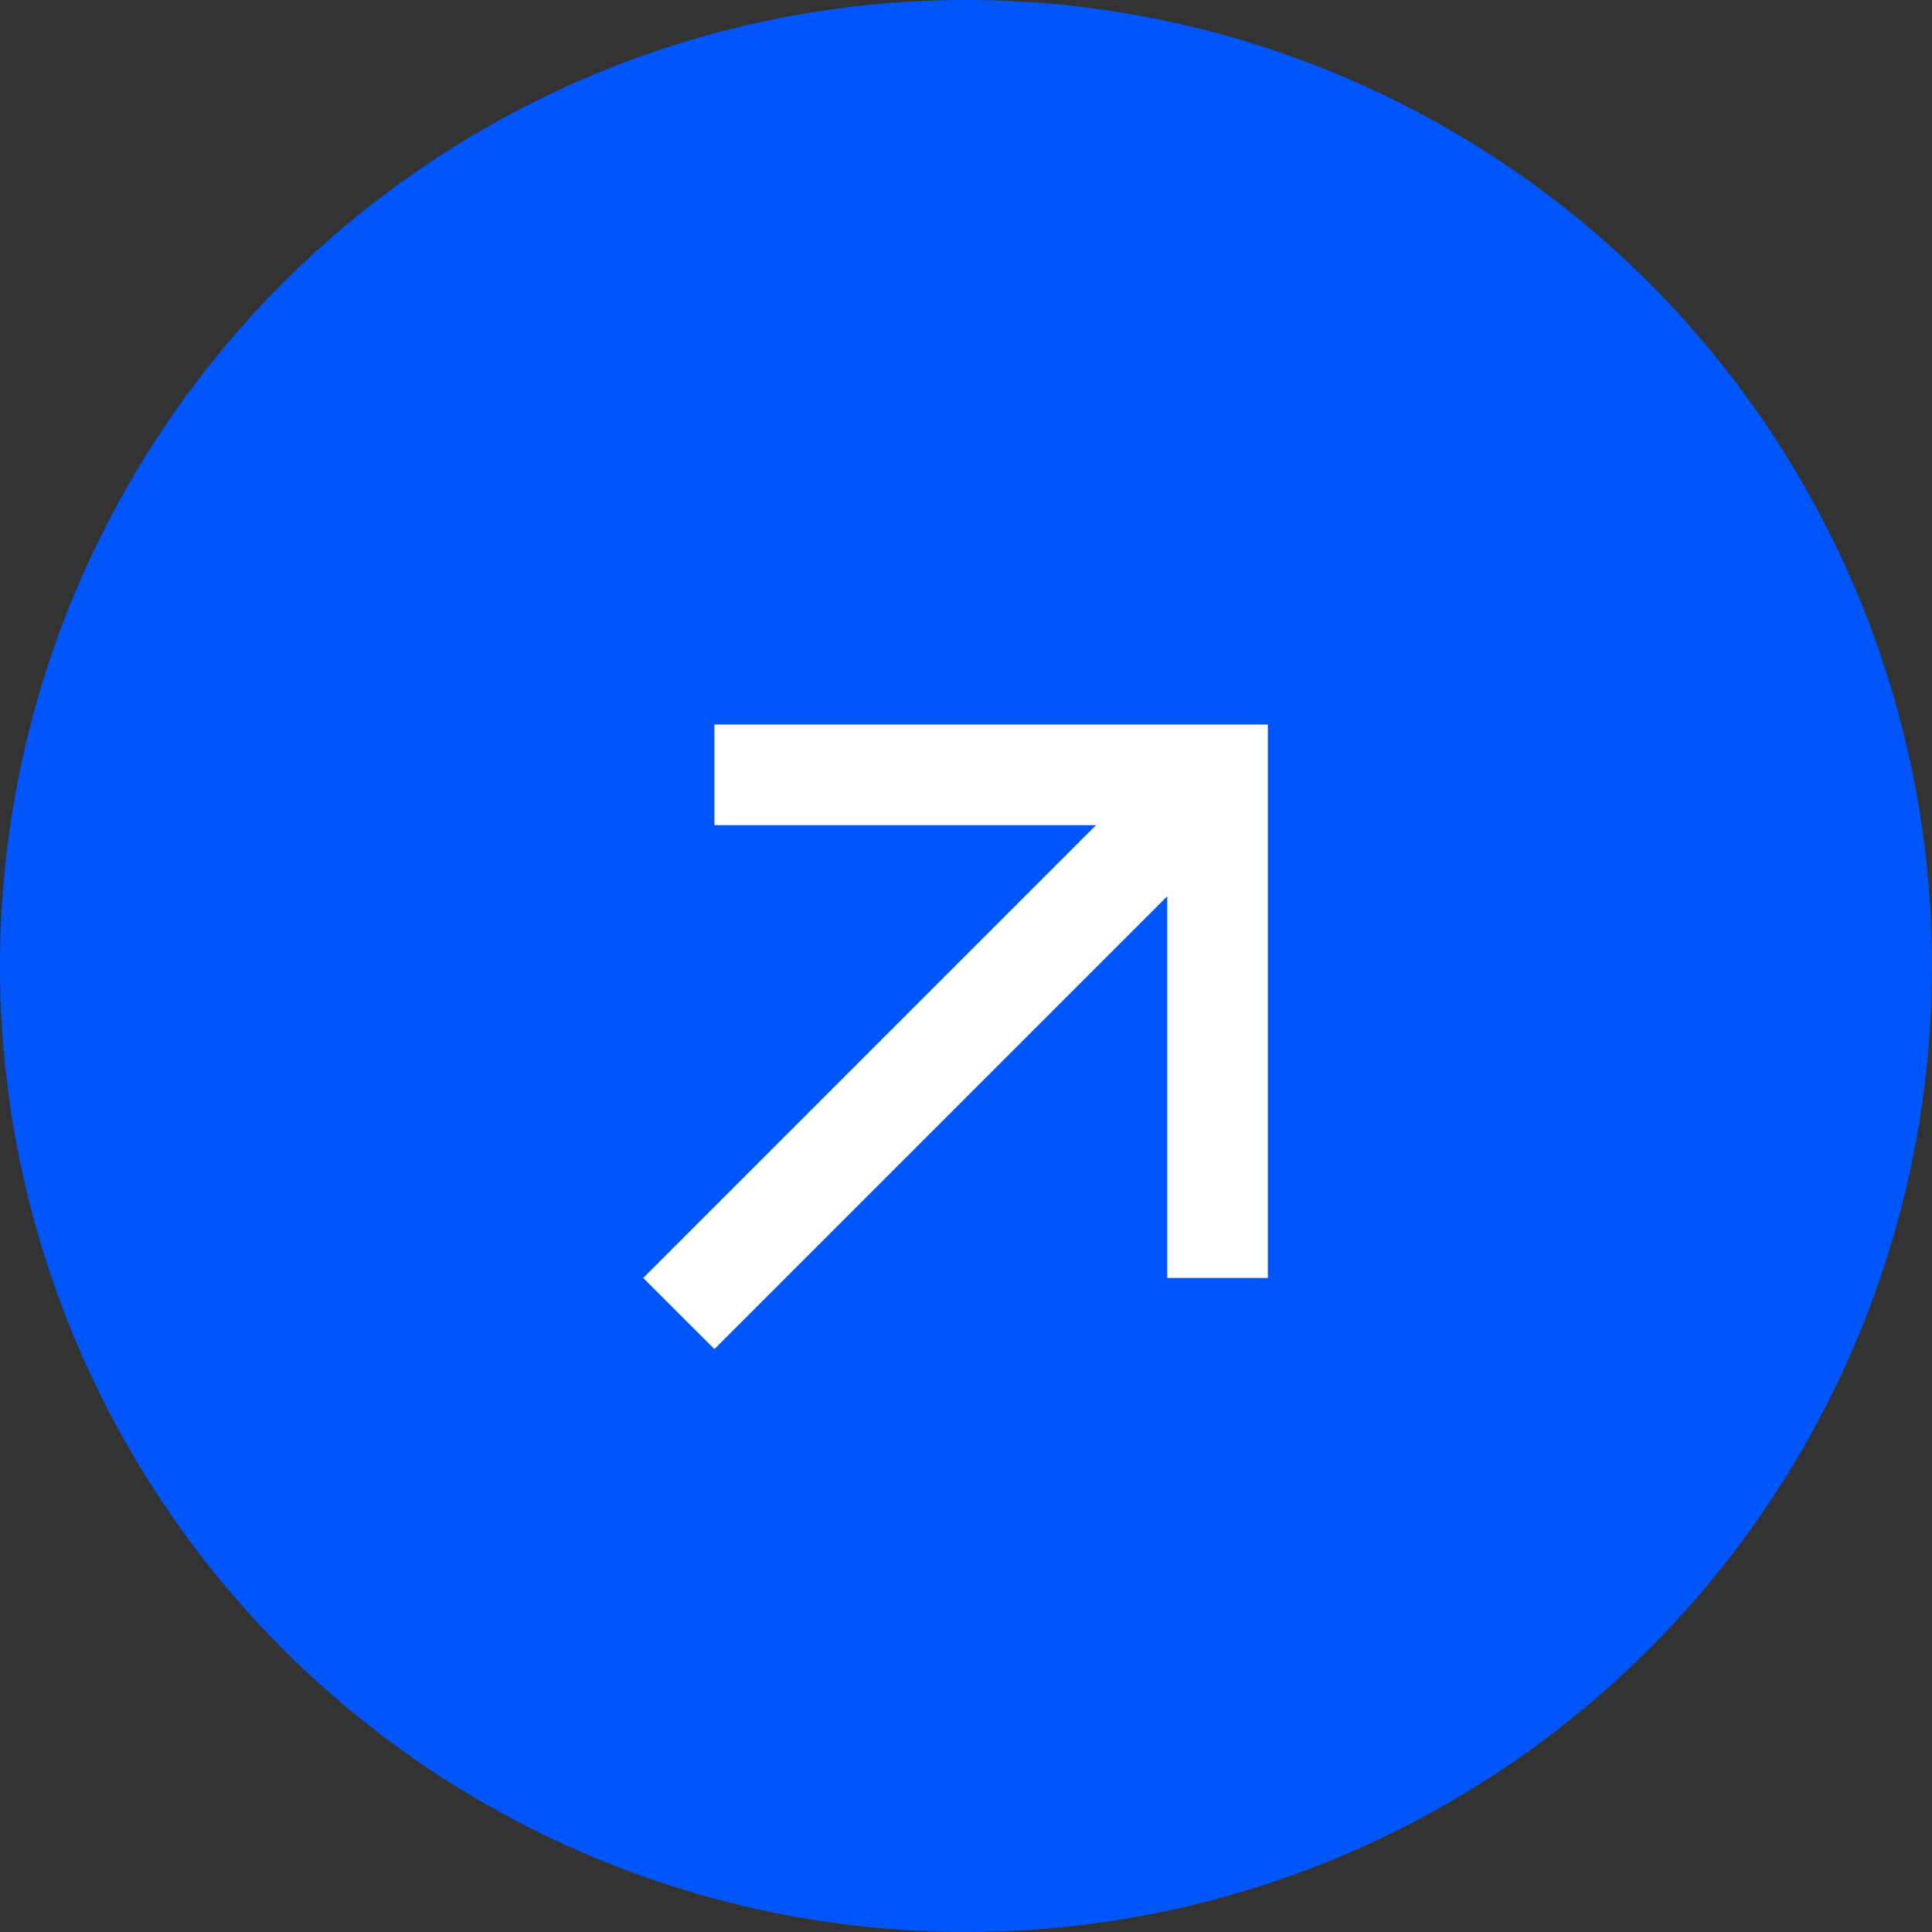
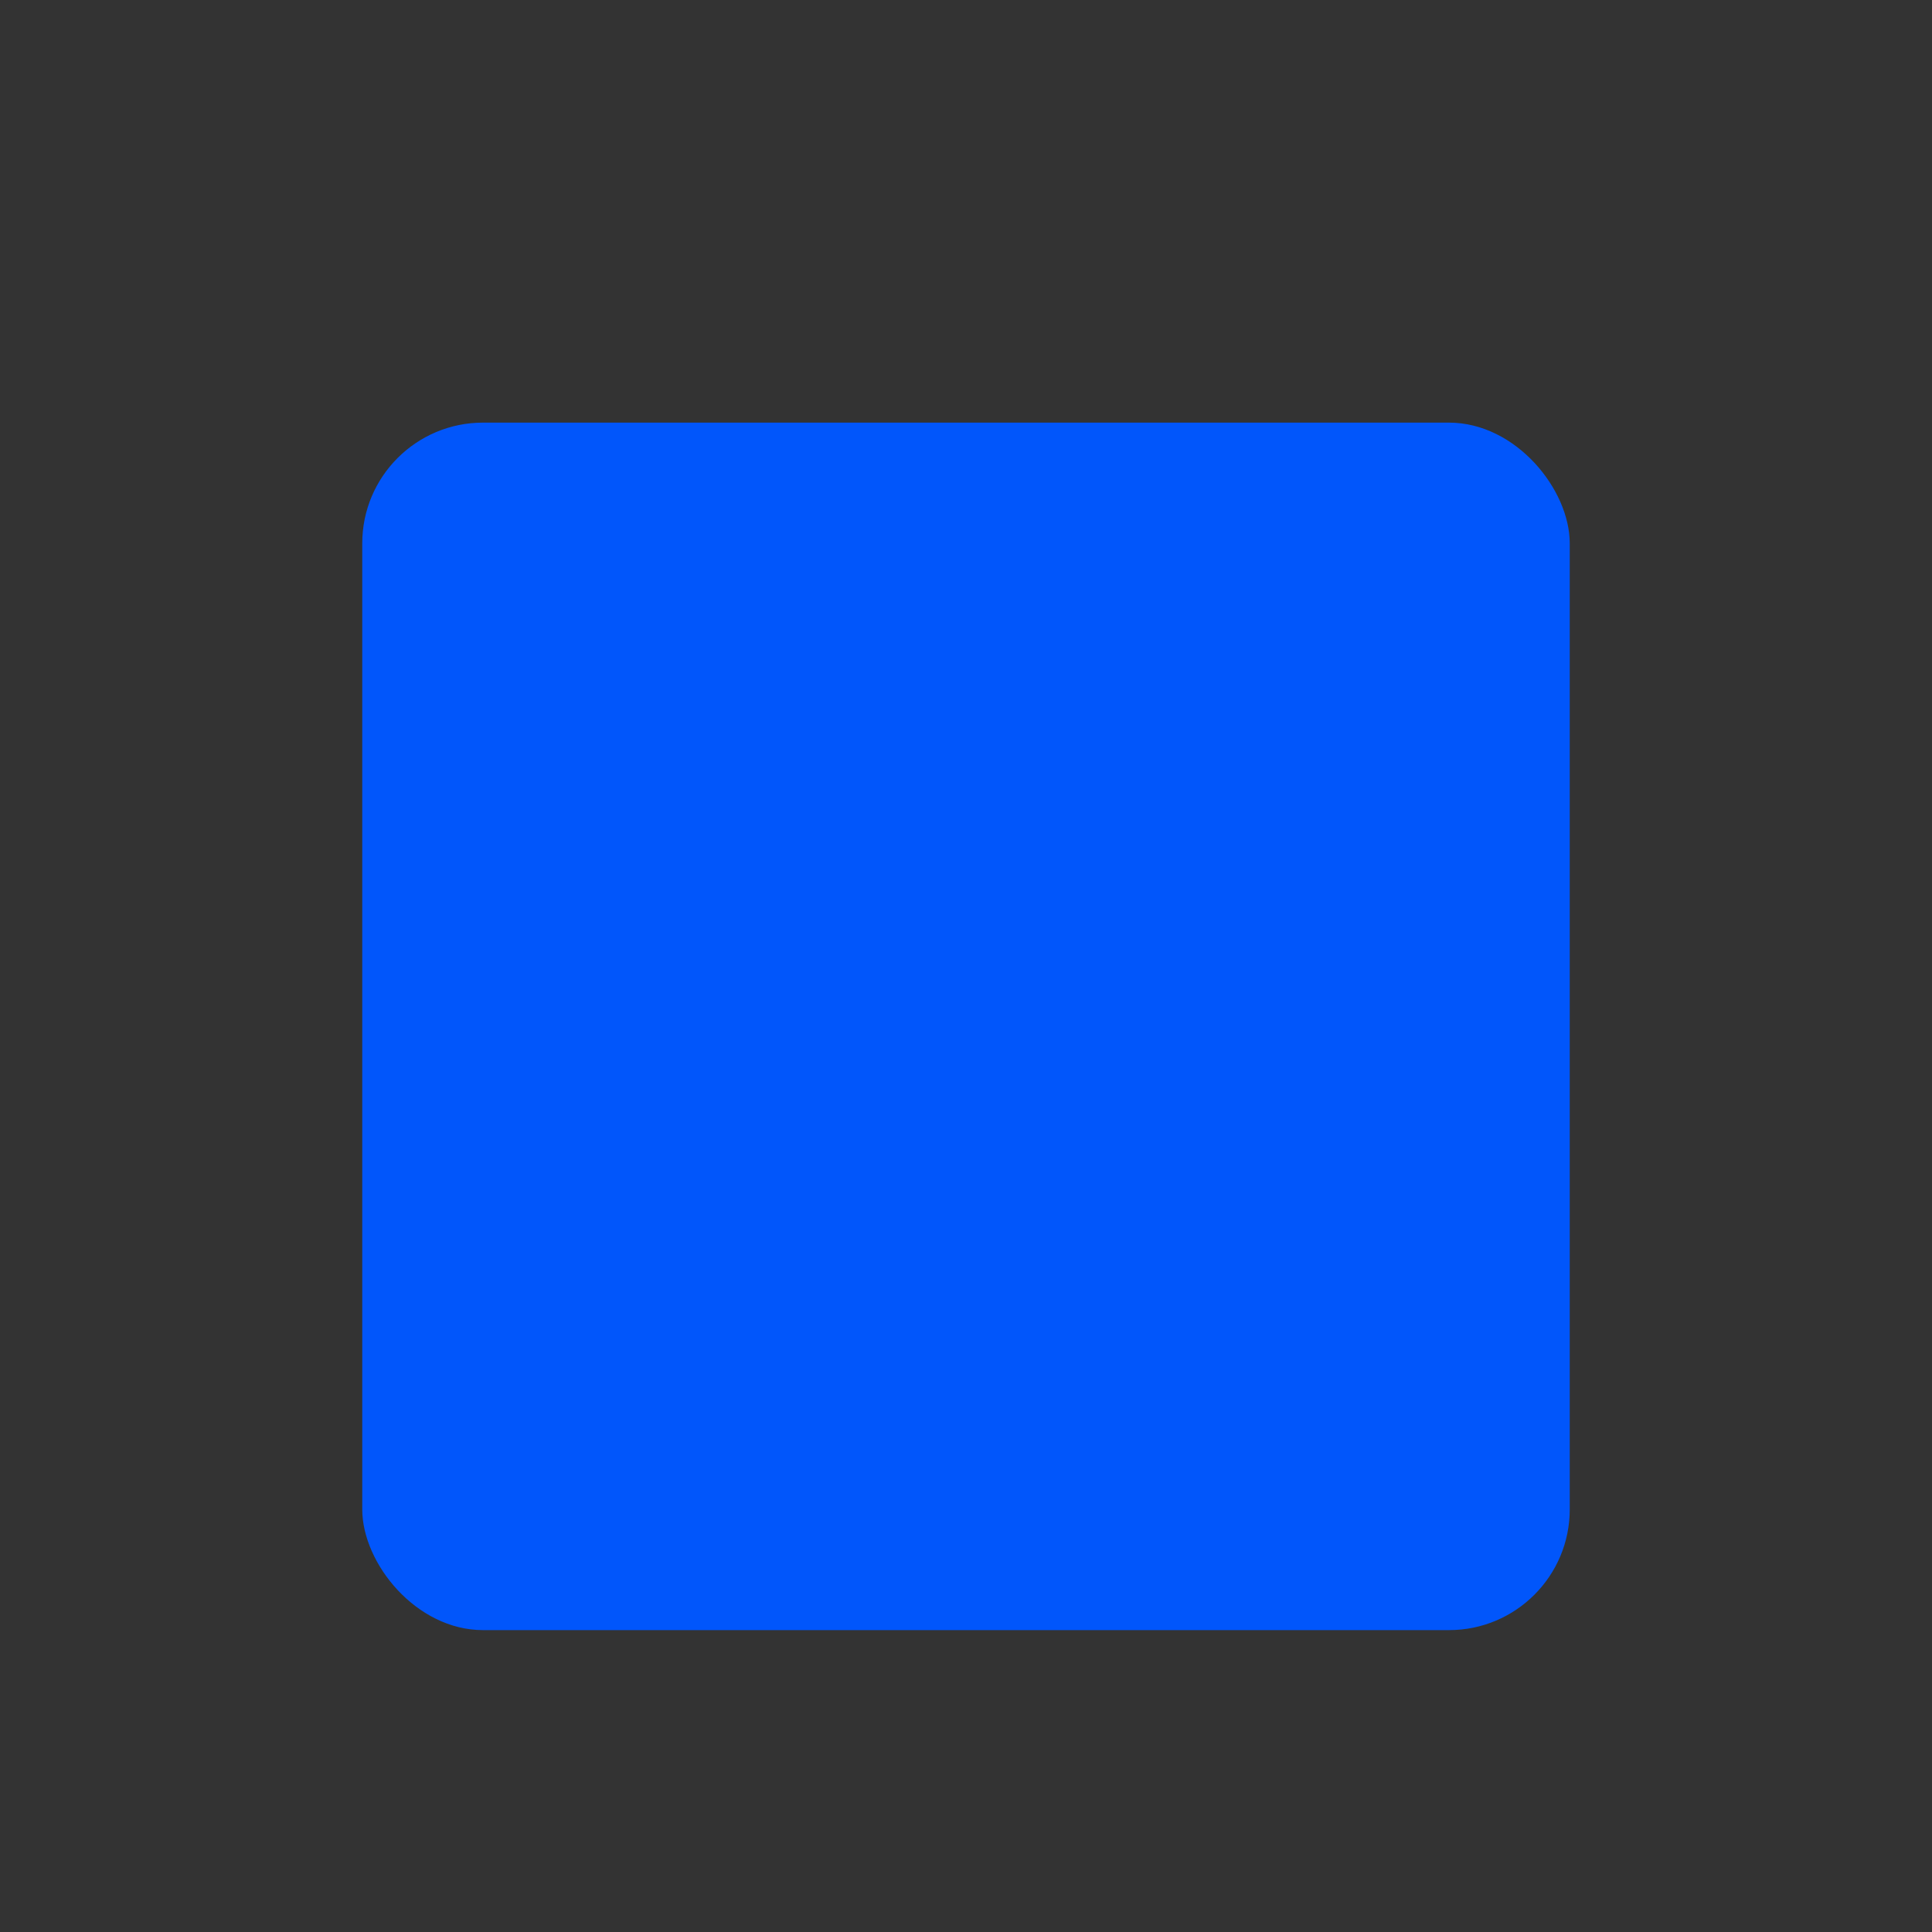
<svg xmlns="http://www.w3.org/2000/svg" width="32" height="32" viewBox="0 0 32 32" fill="none">
  <rect x="0" y="0" width="32" height="32" fill="#333333" stroke="none" />
-   <circle cx="16" cy="16" r="16" fill="#0156FB" />
  <rect x="6" y="7" width="20" height="20" rx="2" fill="#0156FB" />
-   <path d="M11.833 12H21V21.167H19.333V14.845L11.833 22.345L10.654 21.167L18.154 13.667H11.833V12Z" fill="white" />
</svg>